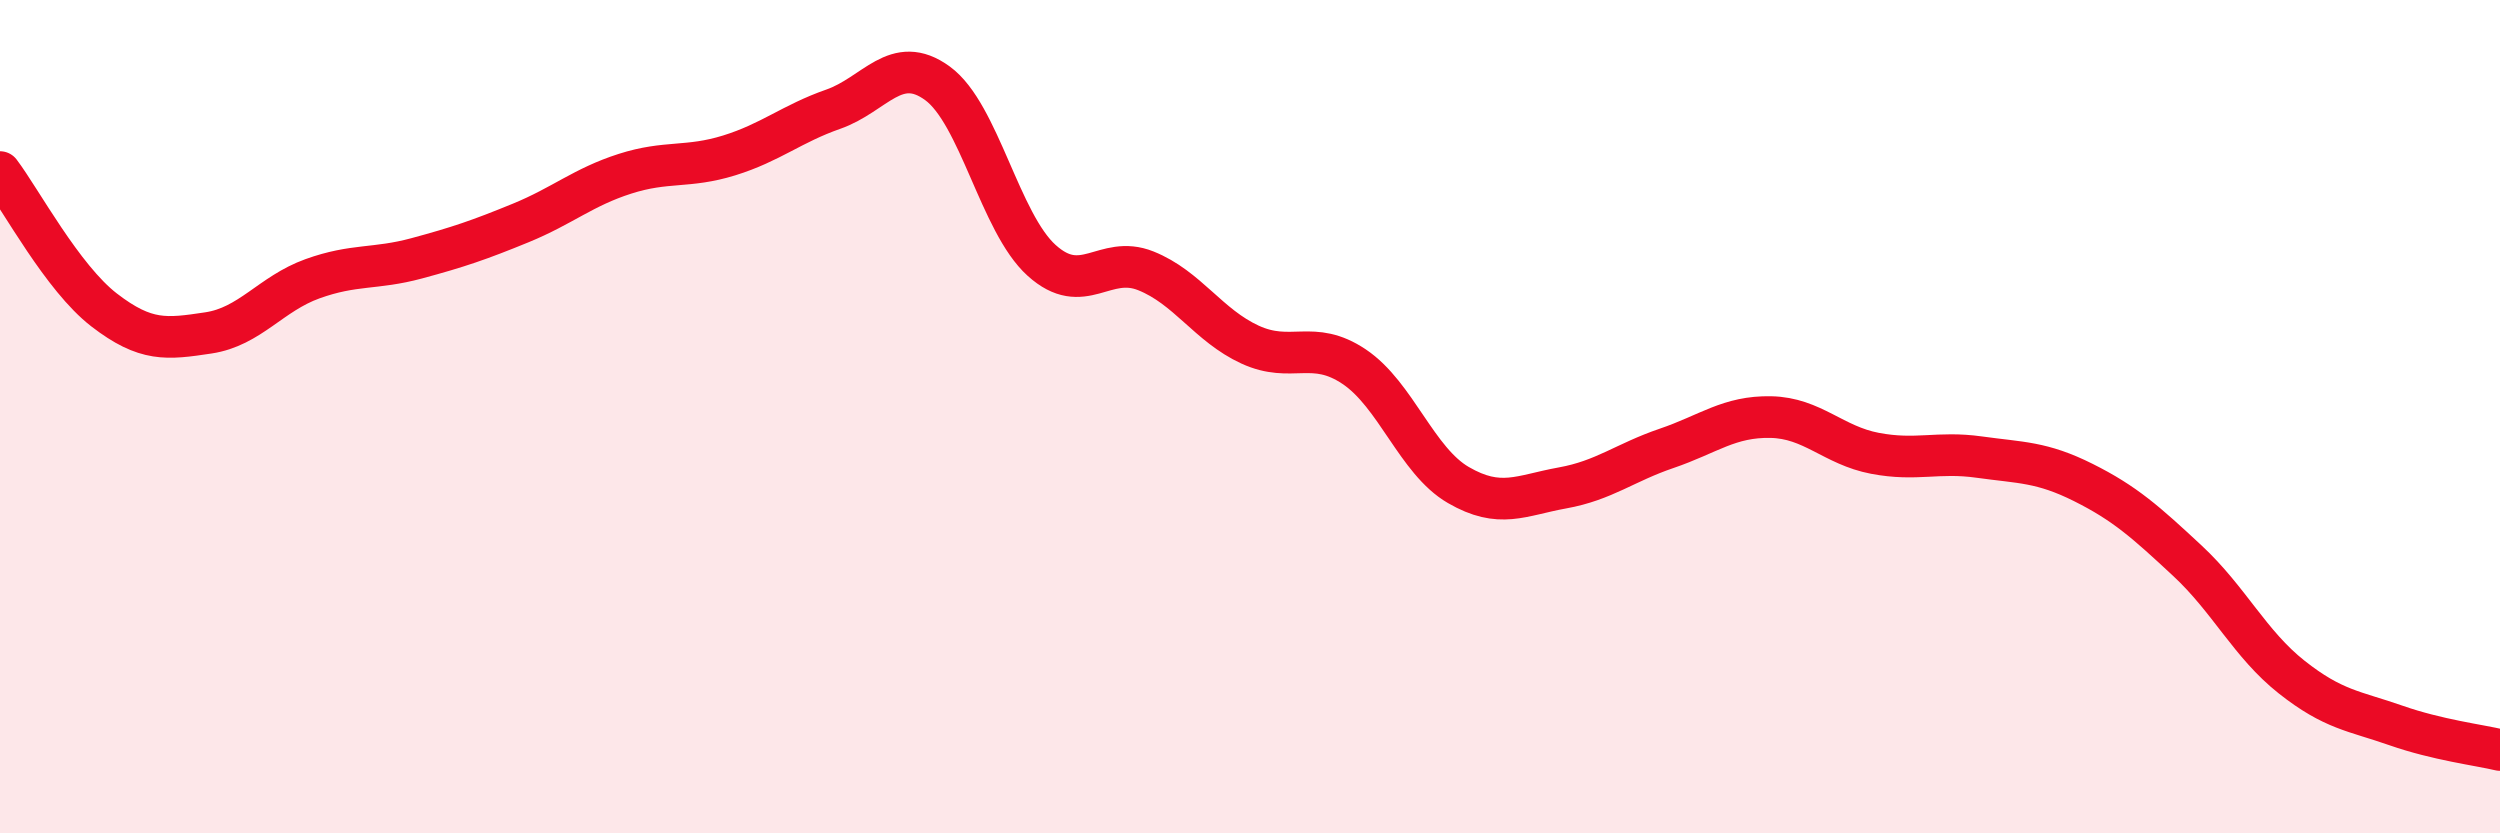
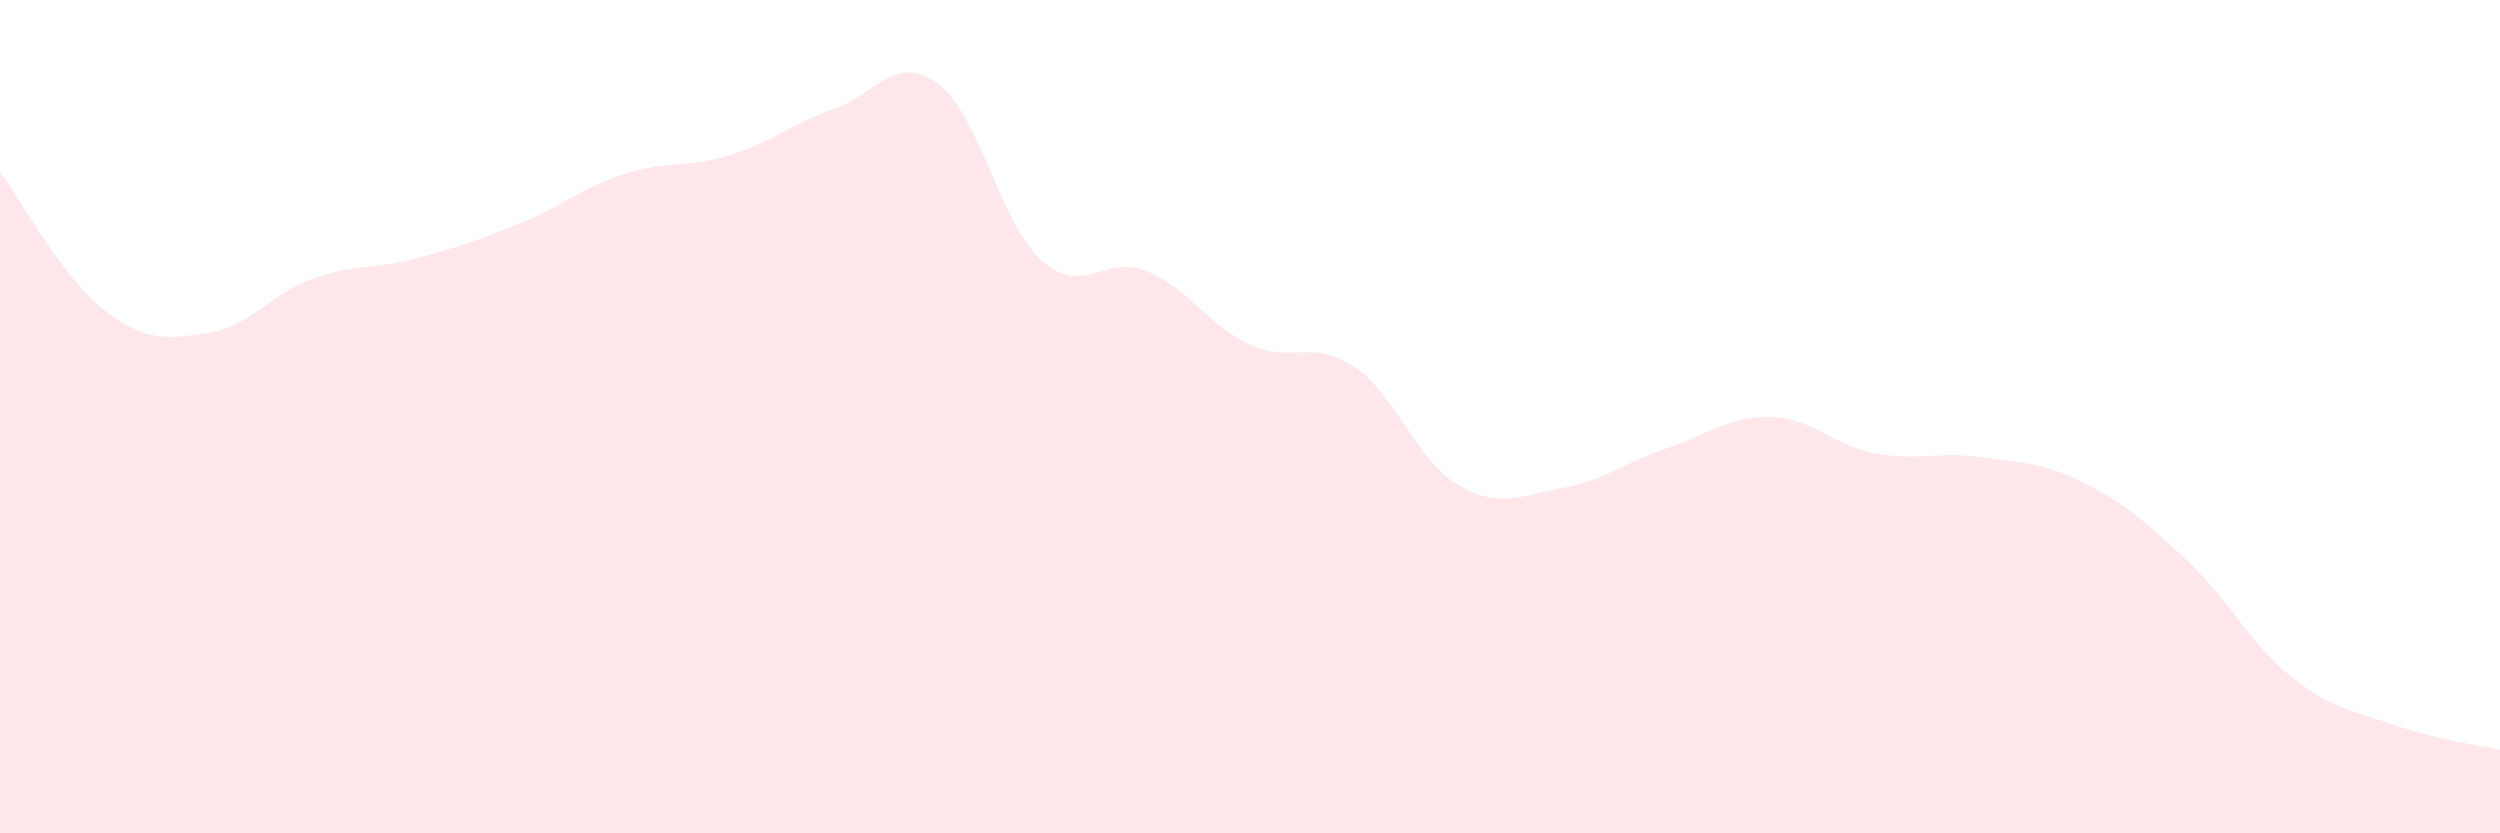
<svg xmlns="http://www.w3.org/2000/svg" width="60" height="20" viewBox="0 0 60 20">
  <path d="M 0,4.13 C 0.5,4.79 1.5,6.67 2.5,7.44 C 3.5,8.21 4,8.14 5,7.99 C 6,7.84 6.5,7.05 7.5,6.69 C 8.5,6.33 9,6.47 10,6.2 C 11,5.93 11.5,5.76 12.5,5.35 C 13.5,4.94 14,4.49 15,4.17 C 16,3.85 16.5,4.04 17.5,3.73 C 18.5,3.42 19,2.97 20,2.62 C 21,2.27 21.5,1.27 22.5,2 C 23.5,2.73 24,5.35 25,6.25 C 26,7.15 26.5,6.1 27.5,6.5 C 28.5,6.9 29,7.81 30,8.27 C 31,8.73 31.5,8.13 32.5,8.8 C 33.5,9.47 34,11.06 35,11.64 C 36,12.22 36.5,11.89 37.5,11.71 C 38.5,11.53 39,11.1 40,10.76 C 41,10.42 41.5,9.99 42.5,10.01 C 43.5,10.03 44,10.69 45,10.88 C 46,11.07 46.5,10.83 47.5,10.97 C 48.5,11.11 49,11.08 50,11.58 C 51,12.08 51.5,12.53 52.5,13.46 C 53.5,14.39 54,15.46 55,16.25 C 56,17.04 56.5,17.06 57.5,17.41 C 58.5,17.76 59.5,17.88 60,18L60 20L0 20Z" fill="#EB0A25" opacity="0.1" stroke-linecap="round" stroke-linejoin="round" />
-   <path d="M 0,4.13 C 0.5,4.79 1.5,6.67 2.5,7.44 C 3.5,8.21 4,8.14 5,7.99 C 6,7.84 6.5,7.05 7.5,6.69 C 8.5,6.33 9,6.47 10,6.2 C 11,5.93 11.5,5.76 12.5,5.35 C 13.5,4.94 14,4.49 15,4.17 C 16,3.85 16.5,4.04 17.5,3.73 C 18.5,3.42 19,2.97 20,2.62 C 21,2.27 21.5,1.27 22.5,2 C 23.5,2.73 24,5.35 25,6.25 C 26,7.15 26.5,6.1 27.5,6.5 C 28.5,6.9 29,7.81 30,8.27 C 31,8.73 31.5,8.13 32.5,8.8 C 33.5,9.47 34,11.06 35,11.64 C 36,12.22 36.5,11.89 37.5,11.71 C 38.5,11.53 39,11.1 40,10.76 C 41,10.42 41.5,9.99 42.5,10.01 C 43.5,10.03 44,10.69 45,10.88 C 46,11.07 46.5,10.83 47.5,10.97 C 48.5,11.11 49,11.08 50,11.58 C 51,12.08 51.5,12.53 52.5,13.46 C 53.5,14.39 54,15.46 55,16.25 C 56,17.04 56.5,17.06 57.5,17.41 C 58.5,17.76 59.5,17.88 60,18" stroke="#EB0A25" stroke-width="1" fill="none" stroke-linecap="round" stroke-linejoin="round" />
</svg>